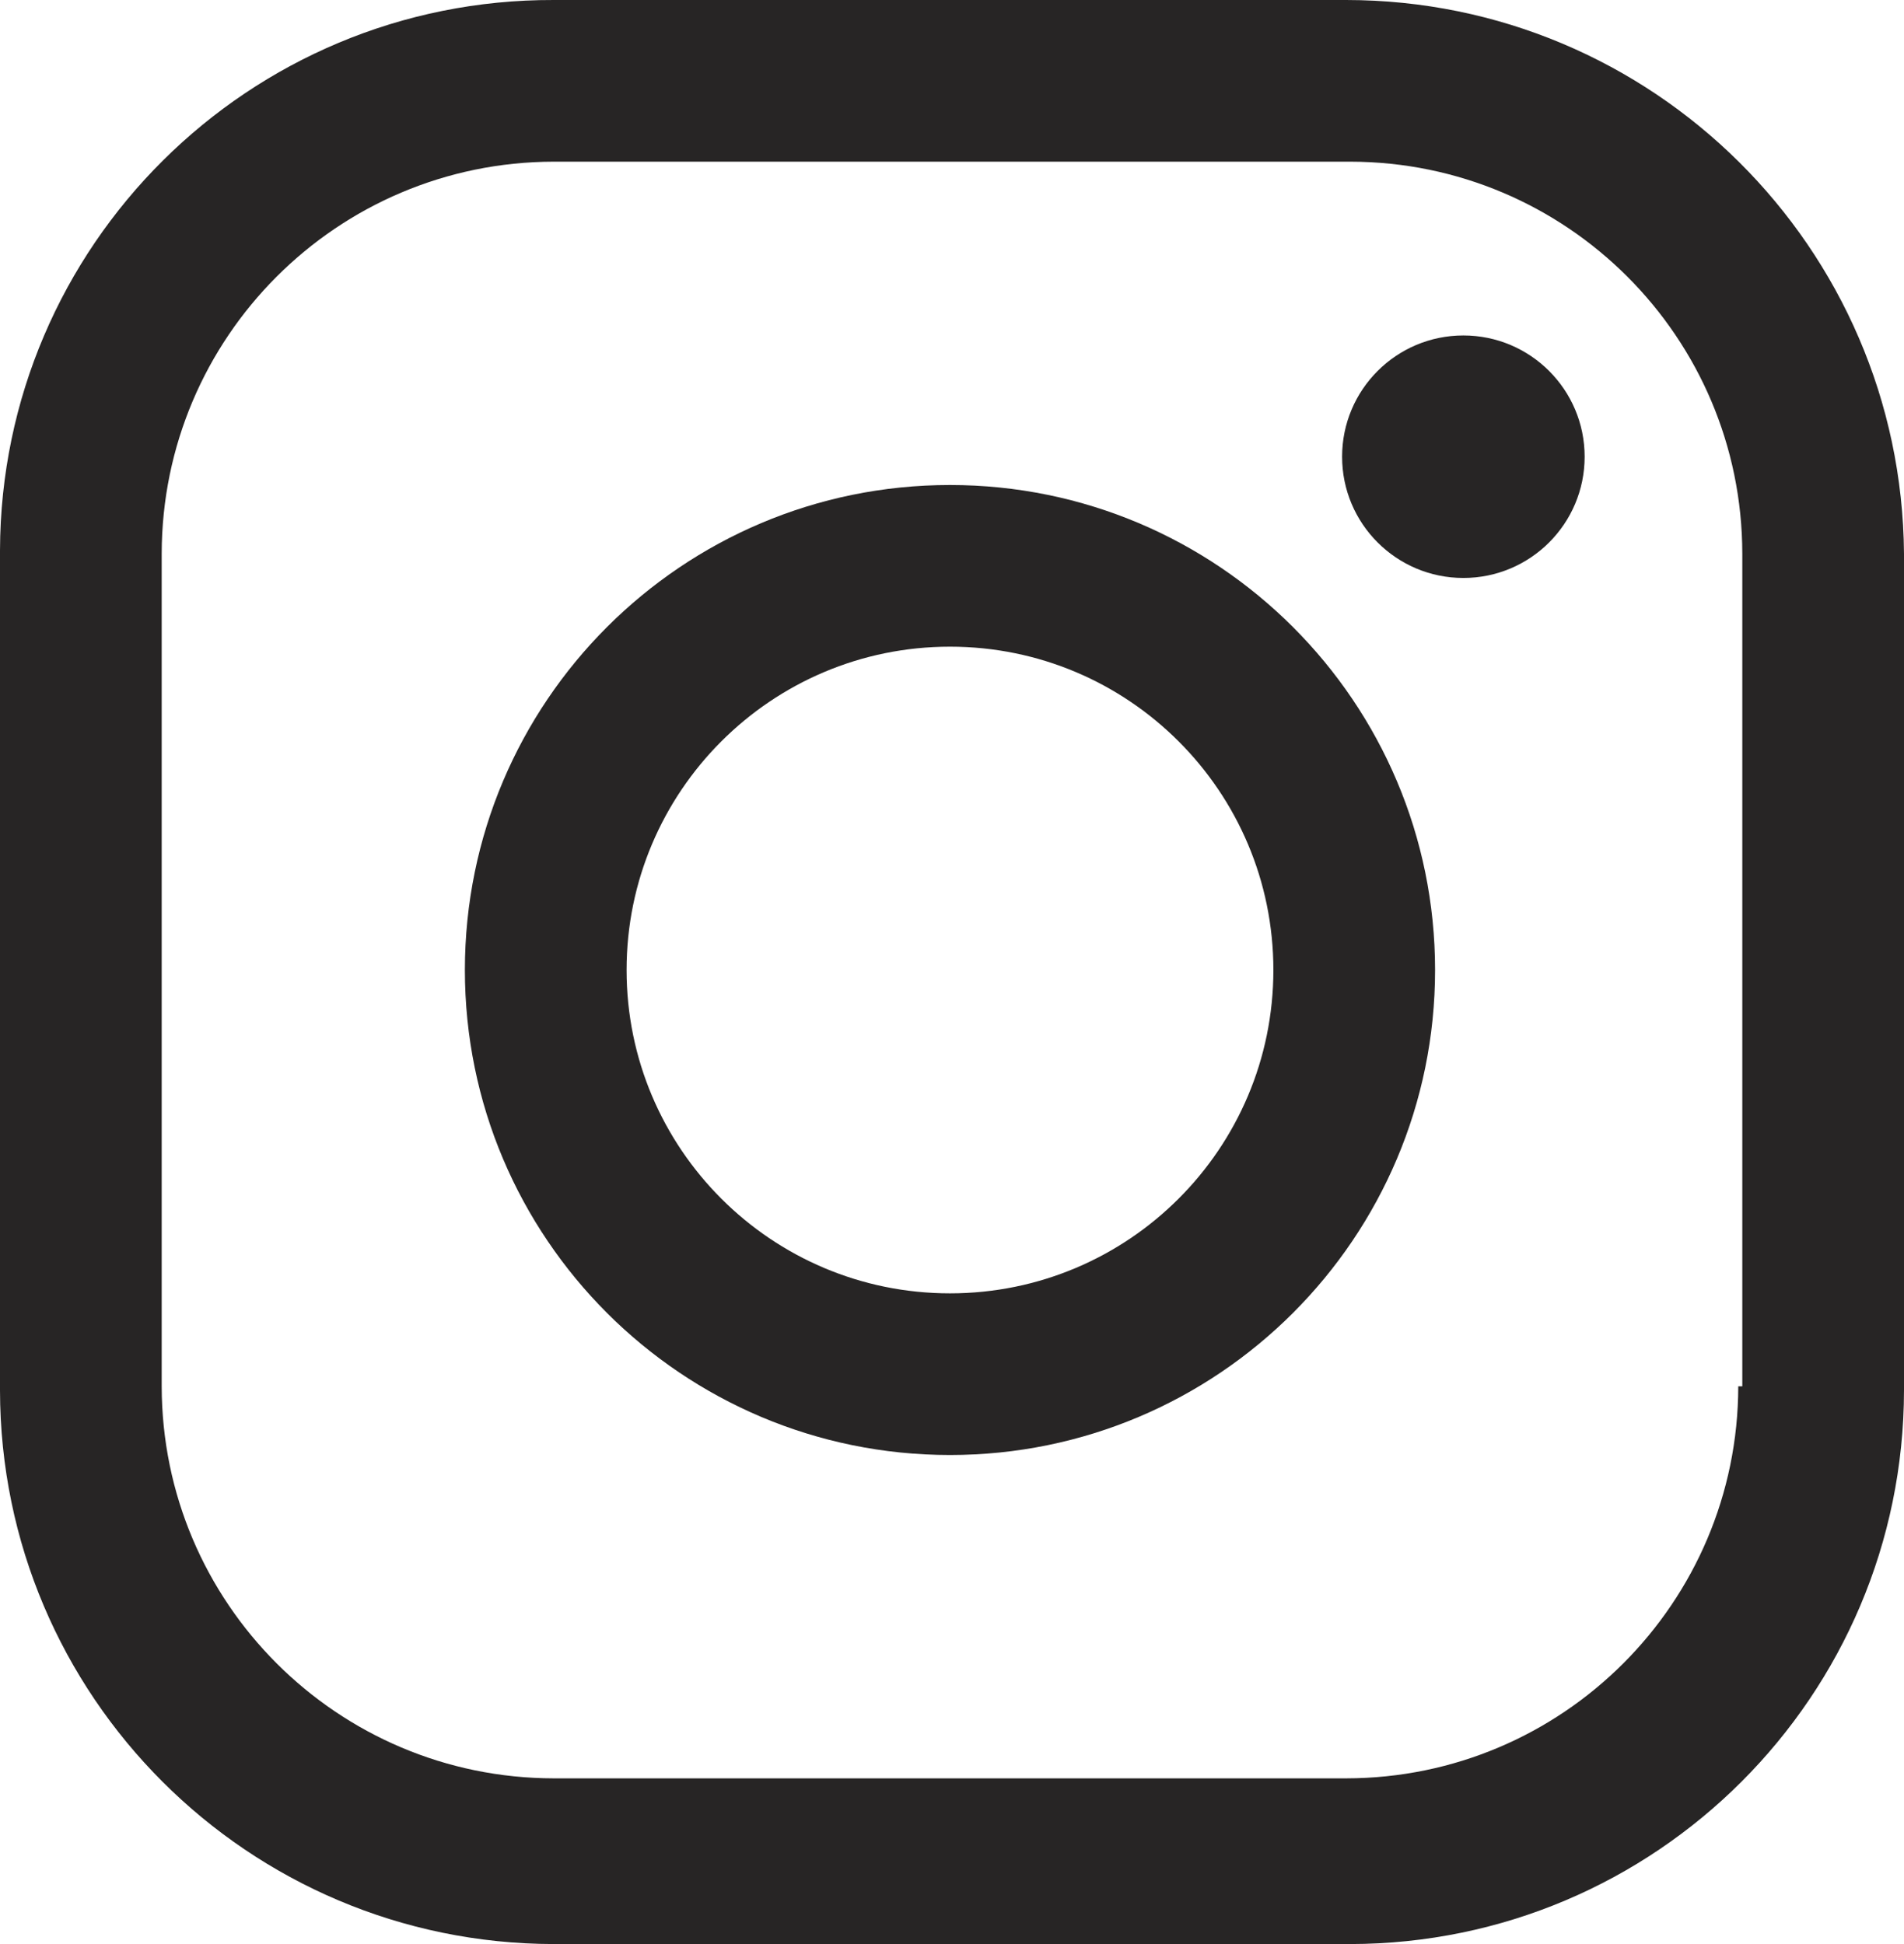
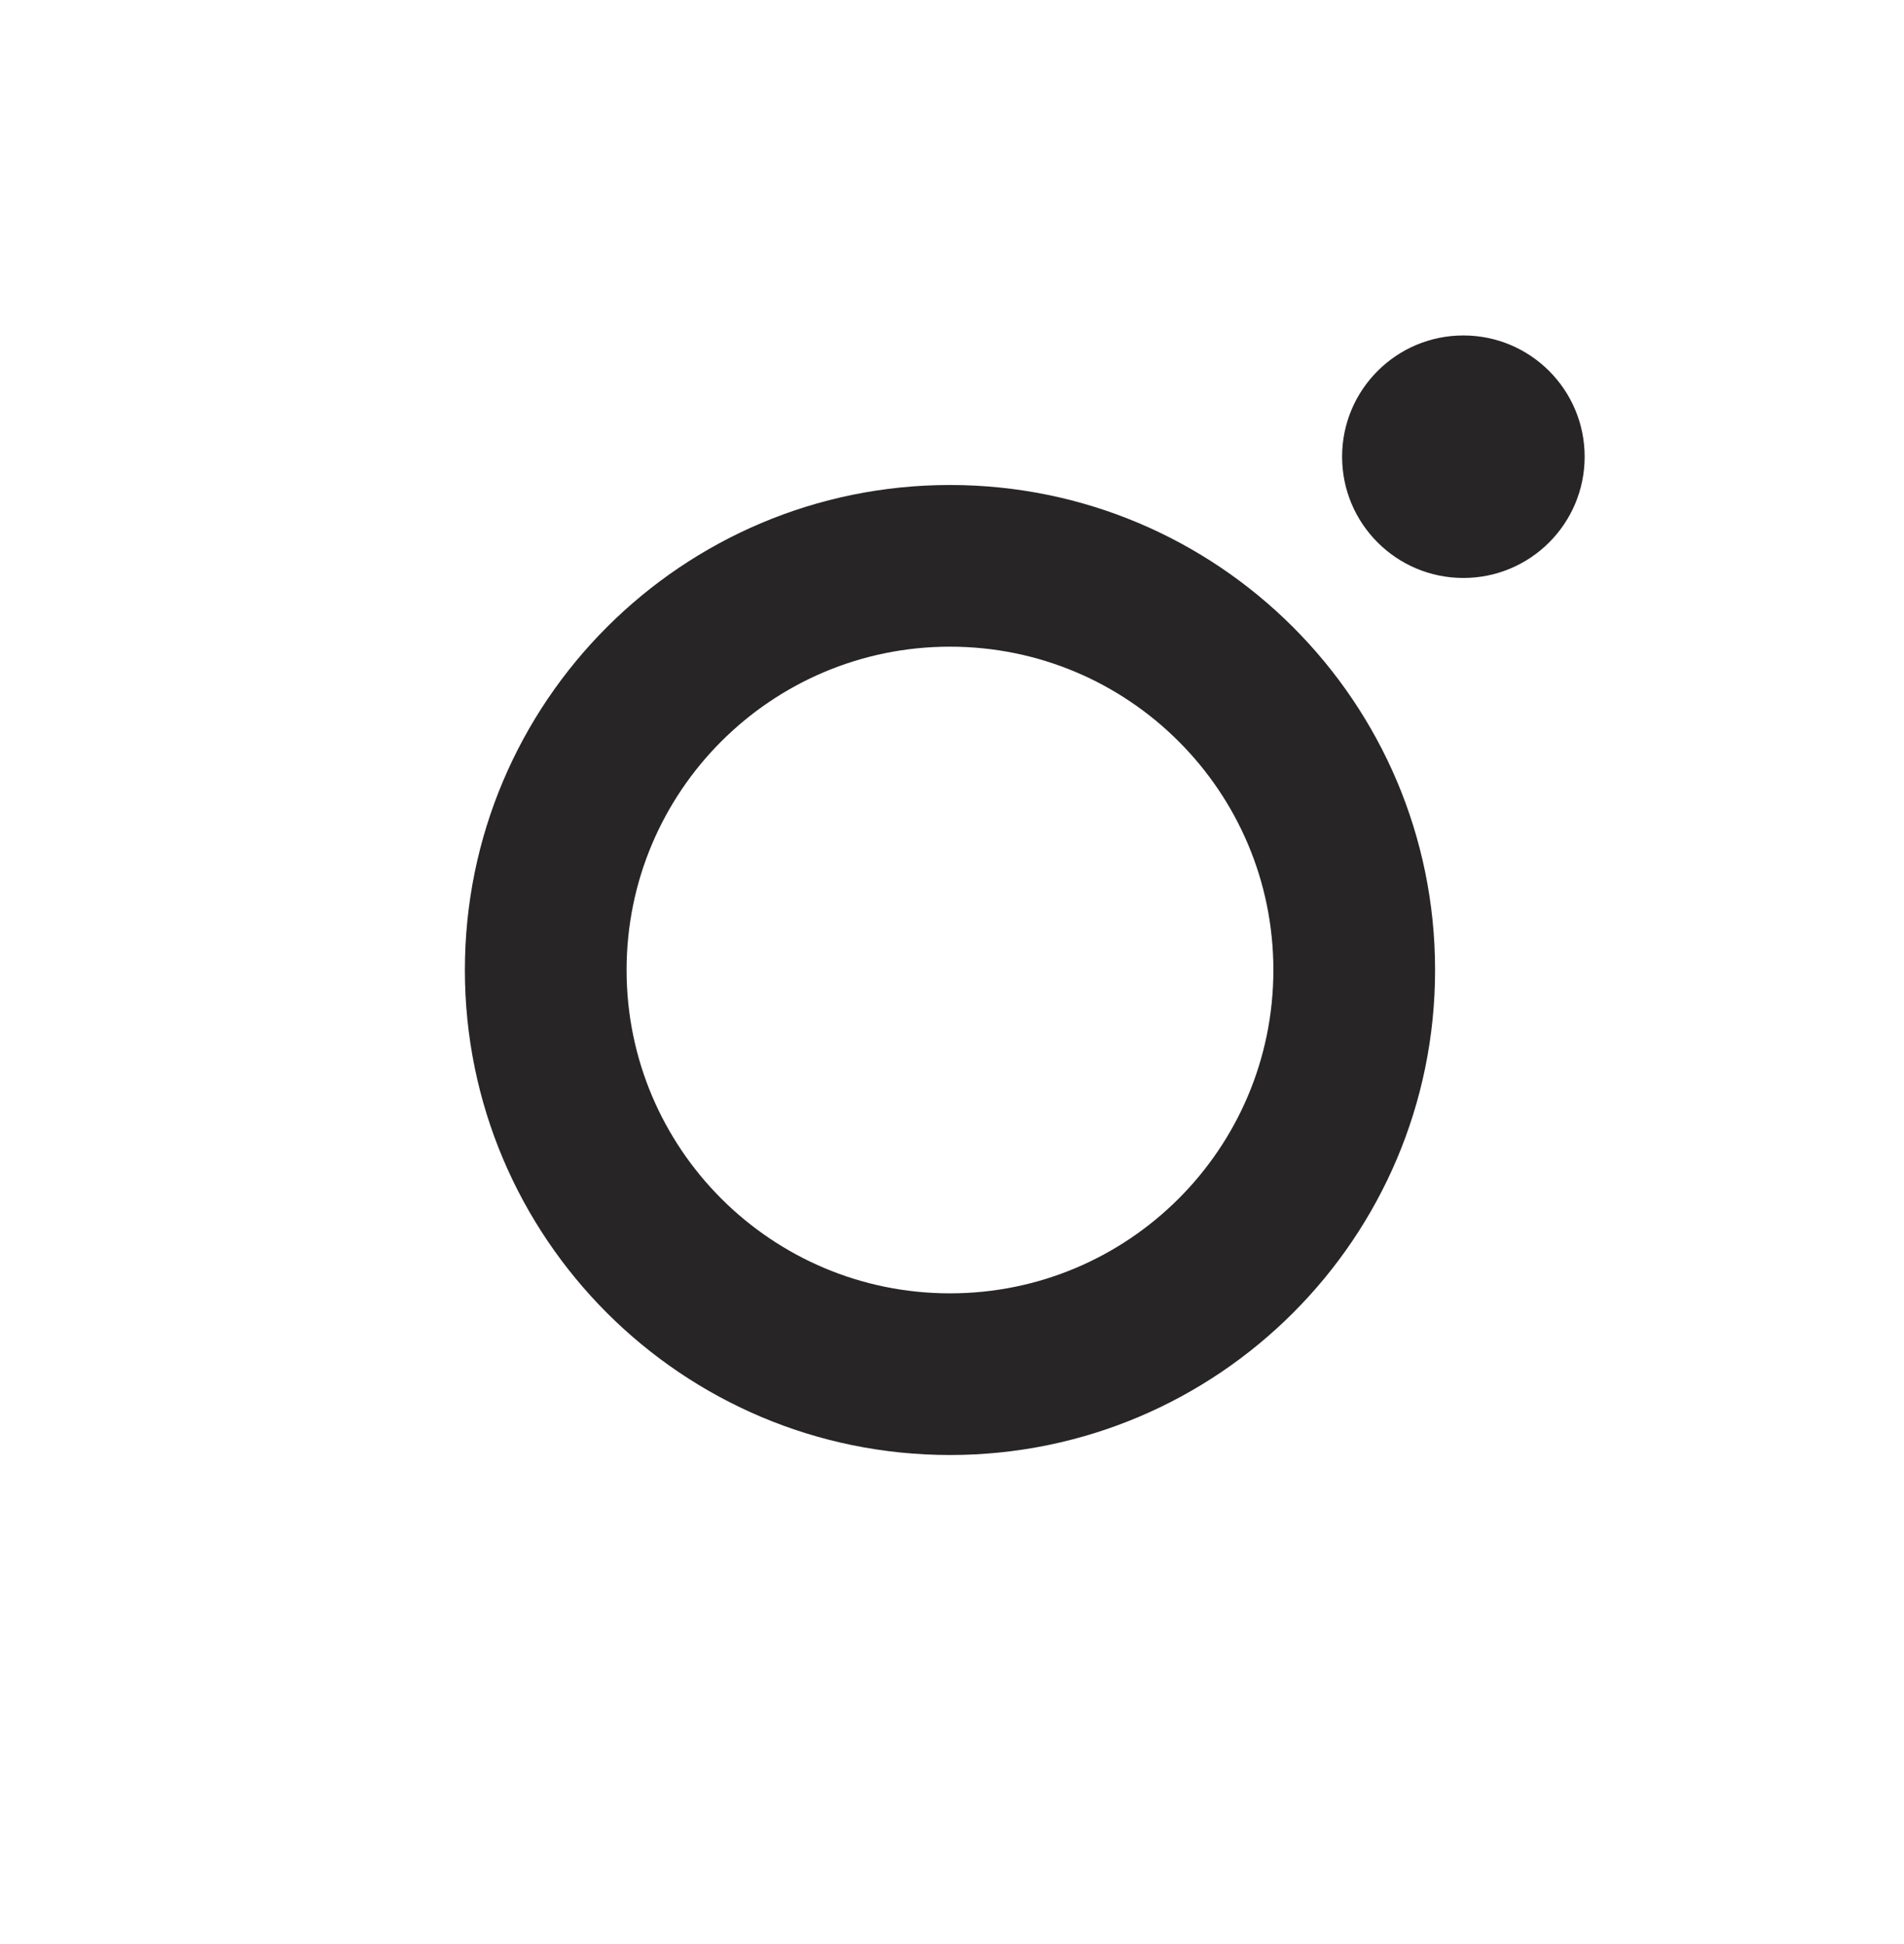
<svg xmlns="http://www.w3.org/2000/svg" version="1.1" id="Vrstva_1" x="0px" y="0px" viewBox="0 0 47.1 48.1" style="enable-background:new 0 0 47.1 48.1;" xml:space="preserve">
  <style type="text/css">
	.st0{fill:#272525;}
</style>
-   <path class="st0" d="M33.3,0H13.7C6.156-0.022,0.022,6.076,0,13.62  c-0,0.027-0,0.053,0,0.08v20.7c0.011,7.562,6.138,13.689,13.7,13.7  h19.7c7.562-0.011,13.689-6.138,13.7-13.7V13.7  C47.04,6.12,40.88,0.005,33.3,0z M43,34.3  C42.994,39.655,38.655,43.994,33.3,44H13.7C8.345,43.994,4.006,39.655,4,34.3  V13.7C4.006,8.345,8.345,4.006,13.7,4h19.7  c5.355,0.006,9.694,4.345,9.7,9.7v20.6H43z" />
  <path class="st0" d="M23.5,12c-6.627,0-12,5.373-12,12s5.373,12,12,12s12-5.373,12-12S30.127,12,23.5,12z   M23.5,32c-4.418,0-8-3.582-8-8s3.582-8,8-8s8,3.582,8,8S27.918,32,23.5,32z" />
  <circle class="st0" cx="36.2" cy="11.3" r="3" />
</svg>